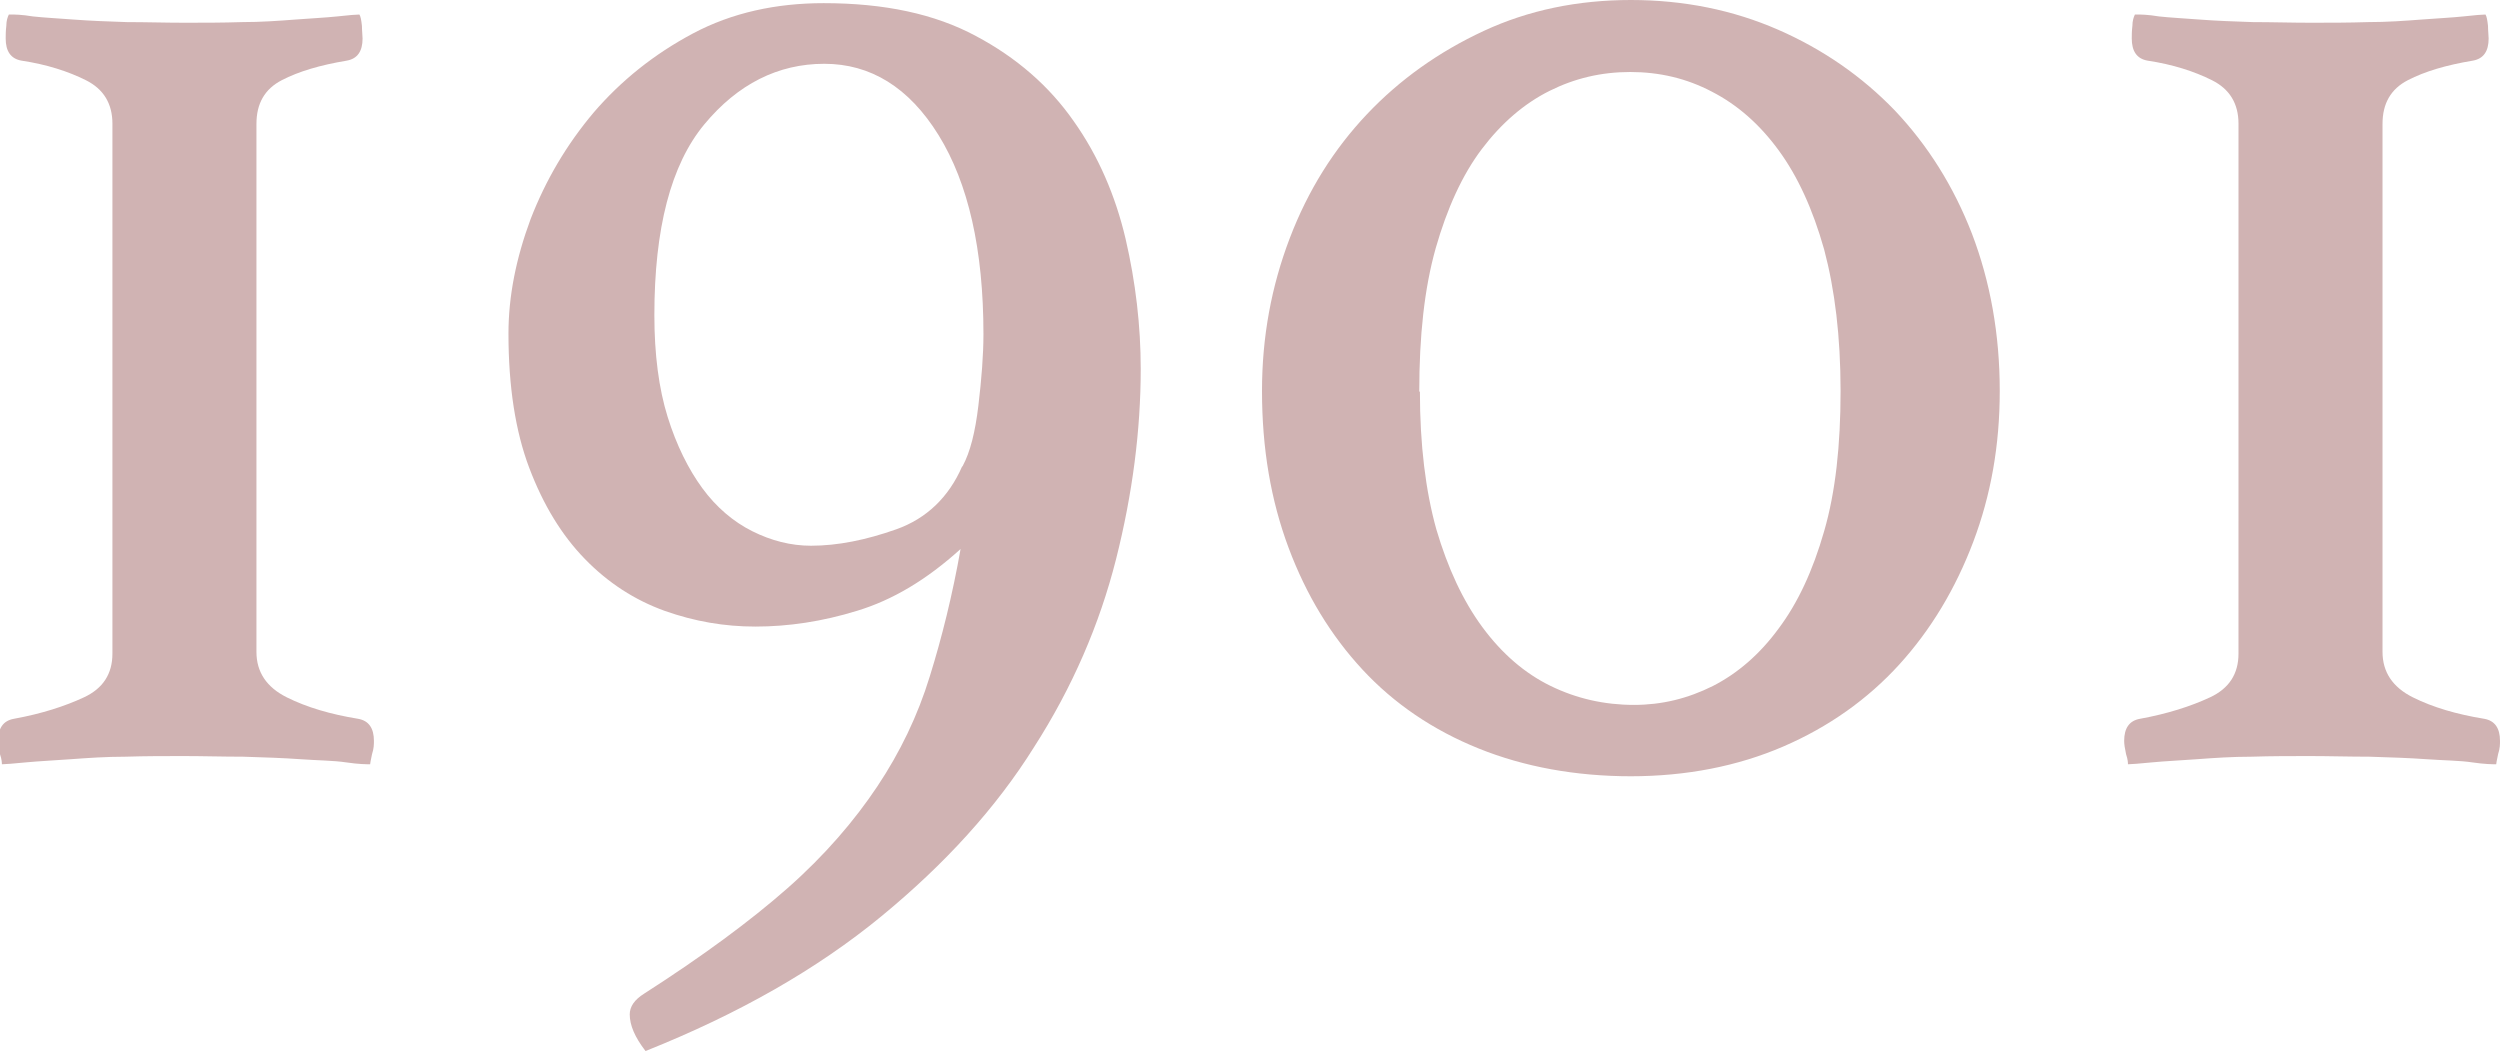
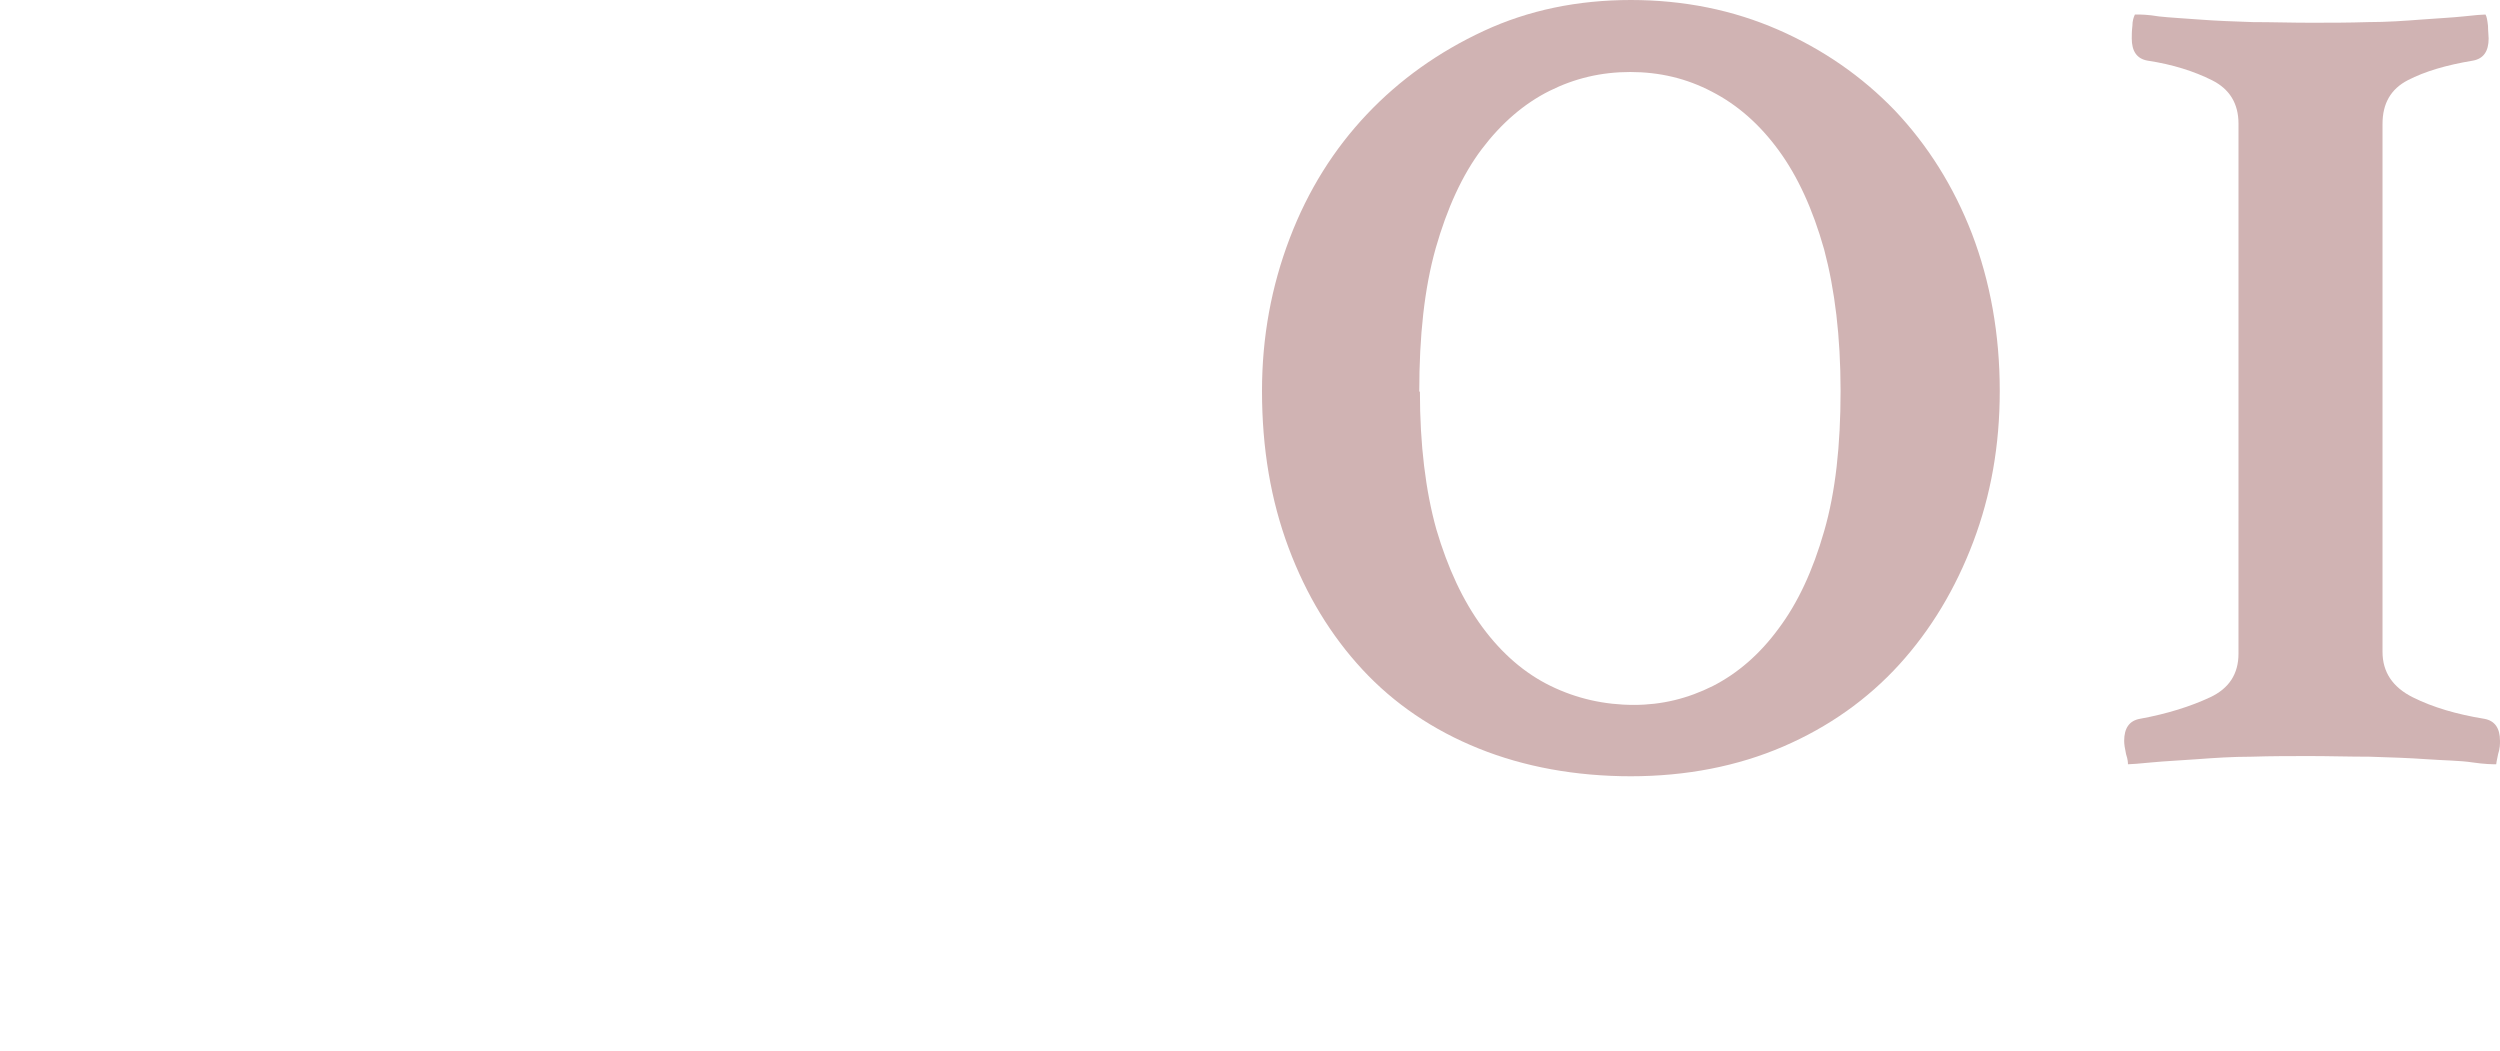
<svg xmlns="http://www.w3.org/2000/svg" width="39.58" height="16.64" viewBox="0 0 39.58 16.64">
  <defs>
    <style>.f{fill:#d0b3b3;}</style>
  </defs>
  <g id="a" />
  <g id="b">
    <g id="c">
      <g id="d">
        <g id="e">
          <g>
-             <path class="f" d="M.18,.23c.05,0,.16,0,.34,.03,.18,.02,.39,.03,.65,.05,.26,.02,.54,.03,.84,.04,.3,0,.6,.01,.91,.01s.6,0,.91-.01c.3,0,.58-.02,.84-.04,.26-.02,.48-.03,.67-.05,.18-.02,.3-.03,.35-.03,.02,.03,.03,.09,.04,.18,0,.08,.01,.15,.01,.2,0,.2-.08,.32-.25,.35-.42,.07-.76,.17-1.03,.31-.27,.14-.4,.37-.4,.69V10.32c0,.32,.16,.56,.48,.72,.32,.16,.7,.27,1.13,.34,.17,.03,.25,.15,.25,.35,0,.05,0,.12-.03,.21-.02,.09-.03,.15-.03,.16-.05,0-.18,0-.38-.03s-.44-.03-.72-.05c-.28-.02-.58-.03-.91-.04-.33,0-.64-.01-.94-.01s-.61,0-.92,.01c-.31,0-.6,.02-.87,.04-.27,.02-.5,.03-.71,.05s-.33,.03-.38,.03c0-.02,0-.07-.03-.16-.02-.09-.03-.16-.03-.21,0-.2,.08-.32,.25-.35,.44-.08,.81-.2,1.11-.34,.3-.14,.45-.37,.45-.69V1.96c0-.32-.14-.55-.42-.69-.28-.14-.62-.25-1.02-.31-.17-.03-.25-.15-.25-.35,0-.05,0-.12,.01-.2,0-.08,.02-.14,.04-.18Z" />
-             <path class="f" d="M15.21,8.69c-.54,.49-1.08,.81-1.64,.98-.55,.17-1.09,.25-1.61,.25-.49,0-.96-.08-1.44-.25-.47-.17-.89-.44-1.26-.82-.37-.38-.66-.86-.88-1.44-.22-.58-.33-1.29-.33-2.13,0-.59,.12-1.19,.35-1.81,.24-.62,.57-1.18,1-1.69,.43-.5,.95-.92,1.57-1.25S12.29,.05,13.04,.05c.96,0,1.76,.17,2.41,.52,.64,.34,1.16,.79,1.55,1.35,.39,.55,.66,1.18,.82,1.86,.16,.69,.24,1.38,.24,2.06,0,.97-.13,1.98-.39,3.01s-.69,2.03-1.3,2.98c-.6,.96-1.41,1.85-2.42,2.68-1.01,.83-2.25,1.54-3.73,2.13-.17-.22-.25-.41-.25-.58,0-.12,.07-.23,.23-.33,.92-.59,1.68-1.15,2.27-1.67s1.06-1.07,1.42-1.61,.64-1.12,.83-1.74c.19-.61,.36-1.29,.49-2.03Zm.03-1.31c.12-.22,.2-.54,.25-.96s.08-.8,.08-1.13c0-1.34-.24-2.39-.71-3.15-.47-.76-1.08-1.13-1.81-1.13s-1.37,.32-1.9,.96c-.53,.64-.79,1.65-.79,3.02,0,.62,.07,1.16,.21,1.61,.14,.45,.33,.83,.55,1.13s.49,.53,.79,.68c.3,.15,.61,.23,.93,.23,.42,0,.87-.09,1.35-.26s.83-.51,1.04-.99Z" />
            <path class="f" d="M25.83,12.29c-.89,0-1.7-.15-2.42-.44-.72-.29-1.34-.71-1.84-1.25-.5-.54-.89-1.18-1.17-1.93-.28-.75-.42-1.57-.42-2.48,0-.86,.15-1.66,.44-2.42s.7-1.41,1.22-1.96c.52-.55,1.14-.99,1.85-1.32,.71-.33,1.49-.49,2.33-.49s1.62,.16,2.33,.47c.71,.31,1.33,.74,1.85,1.28,.52,.55,.93,1.2,1.22,1.95,.29,.76,.44,1.59,.44,2.49,0,.86-.14,1.65-.42,2.39-.28,.74-.67,1.39-1.17,1.94-.5,.55-1.12,.99-1.84,1.3-.72,.31-1.53,.47-2.42,.47Zm-3.35-6.09c0,.84,.09,1.57,.26,2.18,.18,.61,.42,1.13,.73,1.55s.67,.73,1.08,.93c.41,.2,.85,.3,1.32,.3,.44,0,.85-.1,1.25-.3,.39-.2,.74-.5,1.04-.91,.3-.4,.54-.91,.72-1.54,.18-.62,.26-1.36,.26-2.22s-.09-1.6-.26-2.24c-.18-.64-.42-1.16-.72-1.57-.3-.41-.65-.72-1.06-.93-.4-.21-.83-.31-1.29-.31s-.88,.1-1.28,.3c-.4,.2-.76,.51-1.07,.92-.31,.41-.55,.94-.73,1.57-.18,.64-.26,1.39-.26,2.27Z" />
            <path class="f" d="M33.84,.23c.05,0,.16,0,.34,.03,.18,.02,.39,.03,.65,.05,.26,.02,.54,.03,.84,.04,.3,0,.6,.01,.91,.01s.6,0,.91-.01c.3,0,.58-.02,.84-.04,.26-.02,.48-.03,.67-.05,.18-.02,.3-.03,.35-.03,.02,.03,.03,.09,.04,.18,0,.08,.01,.15,.01,.2,0,.2-.08,.32-.25,.35-.42,.07-.76,.17-1.03,.31-.27,.14-.4,.37-.4,.69V10.32c0,.32,.16,.56,.48,.72,.32,.16,.7,.27,1.13,.34,.17,.03,.25,.15,.25,.35,0,.05,0,.12-.03,.21-.02,.09-.03,.15-.03,.16-.05,0-.18,0-.38-.03s-.44-.03-.72-.05c-.28-.02-.58-.03-.91-.04-.33,0-.64-.01-.94-.01s-.61,0-.92,.01c-.31,0-.6,.02-.87,.04-.27,.02-.5,.03-.71,.05s-.33,.03-.38,.03c0-.02,0-.07-.03-.16-.02-.09-.03-.16-.03-.21,0-.2,.08-.32,.25-.35,.44-.08,.81-.2,1.11-.34,.3-.14,.45-.37,.45-.69V1.96c0-.32-.14-.55-.42-.69-.28-.14-.62-.25-1.02-.31-.17-.03-.25-.15-.25-.35,0-.05,0-.12,.01-.2,0-.08,.02-.14,.04-.18Z" />
          </g>
        </g>
      </g>
    </g>
  </g>
</svg>